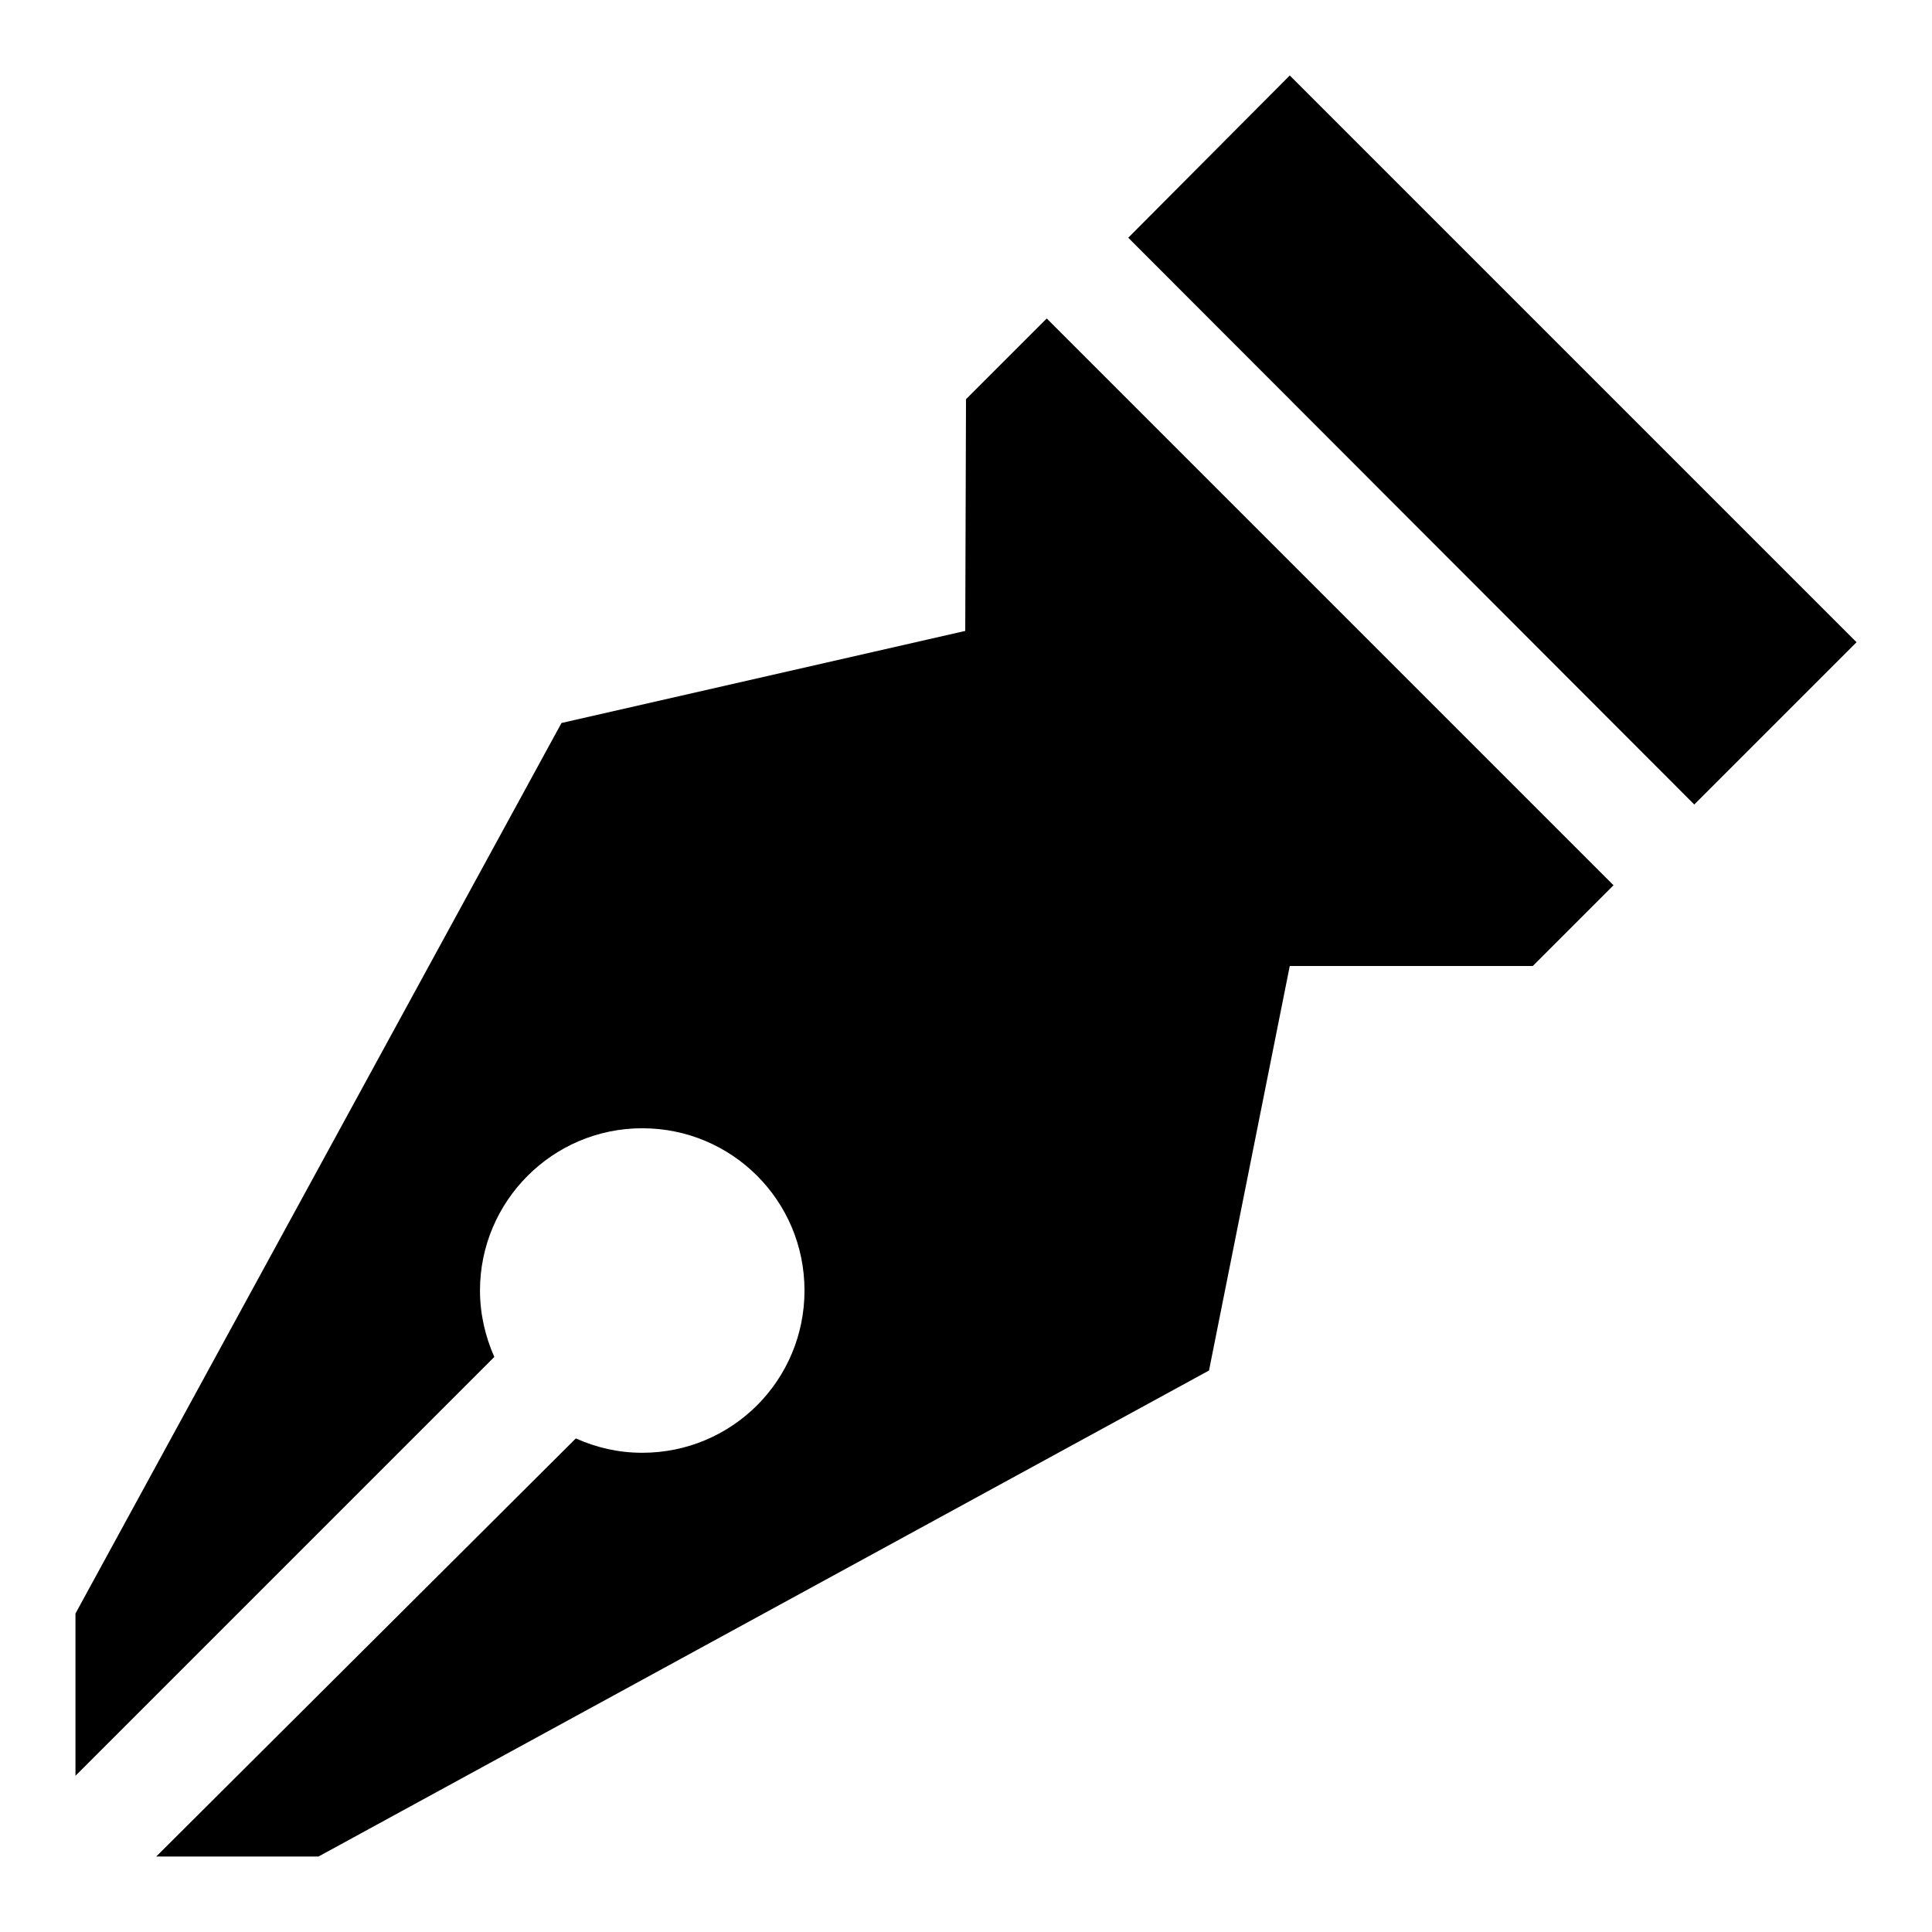
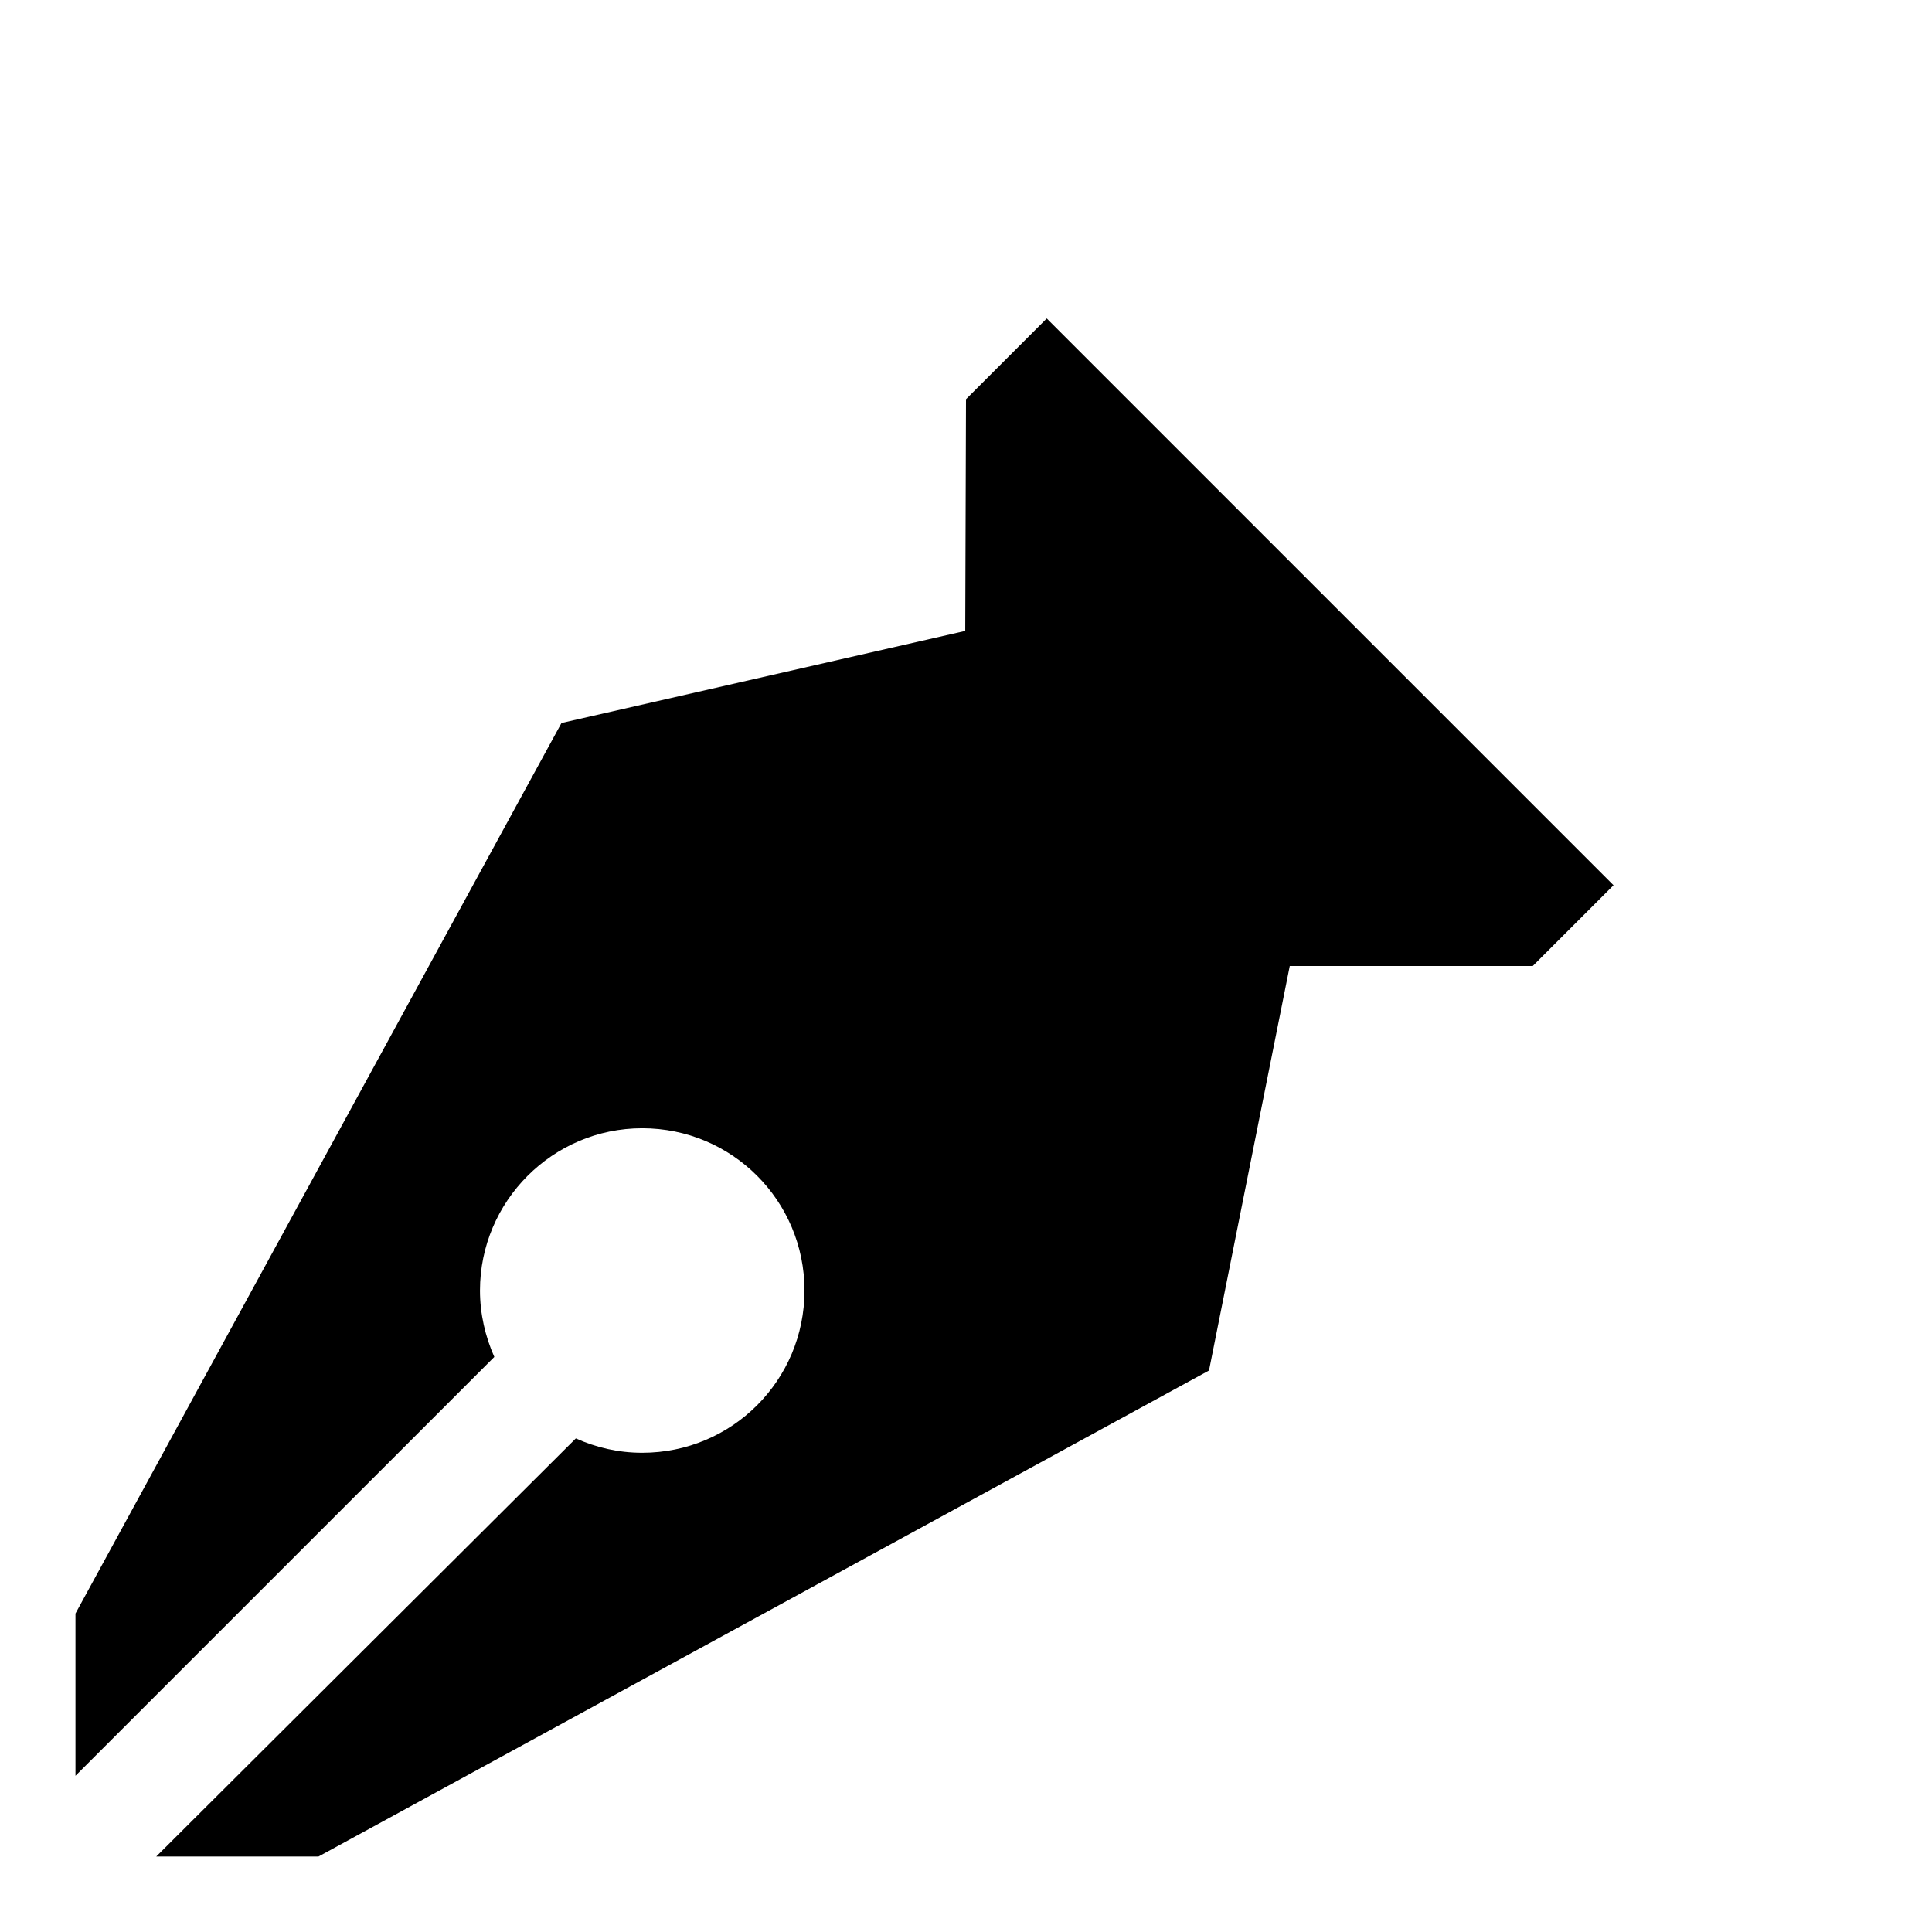
<svg xmlns="http://www.w3.org/2000/svg" version="1.1" x="0px" y="0px" viewBox="0 0 256 256" enable-background="new 0 0 256 256" xml:space="preserve">
  <g>
    <g>
-       <path fill="#000000" d="M149.5,31.5L170.9,10L246,85.1l-21.5,21.5L149.5,31.5z" />
      <path fill="#000000" d="M128,52.9l-0.1,30.7L74.4,95.8L10,213.8v21.5l55.5-55.5c-1.2-2.7-1.9-5.7-1.9-8.8c0-11.8,9.6-21.5,21.5-21.5s21.5,9.6,21.5,21.5s-9.6,21.5-21.5,21.5c-3.2,0-6.1-0.7-8.8-1.9L20.7,246h21.5l118-64.4l10.7-53.6h32.2l10.7-10.7l-75.1-75.1L128,52.9z" />
    </g>
  </g>
</svg>